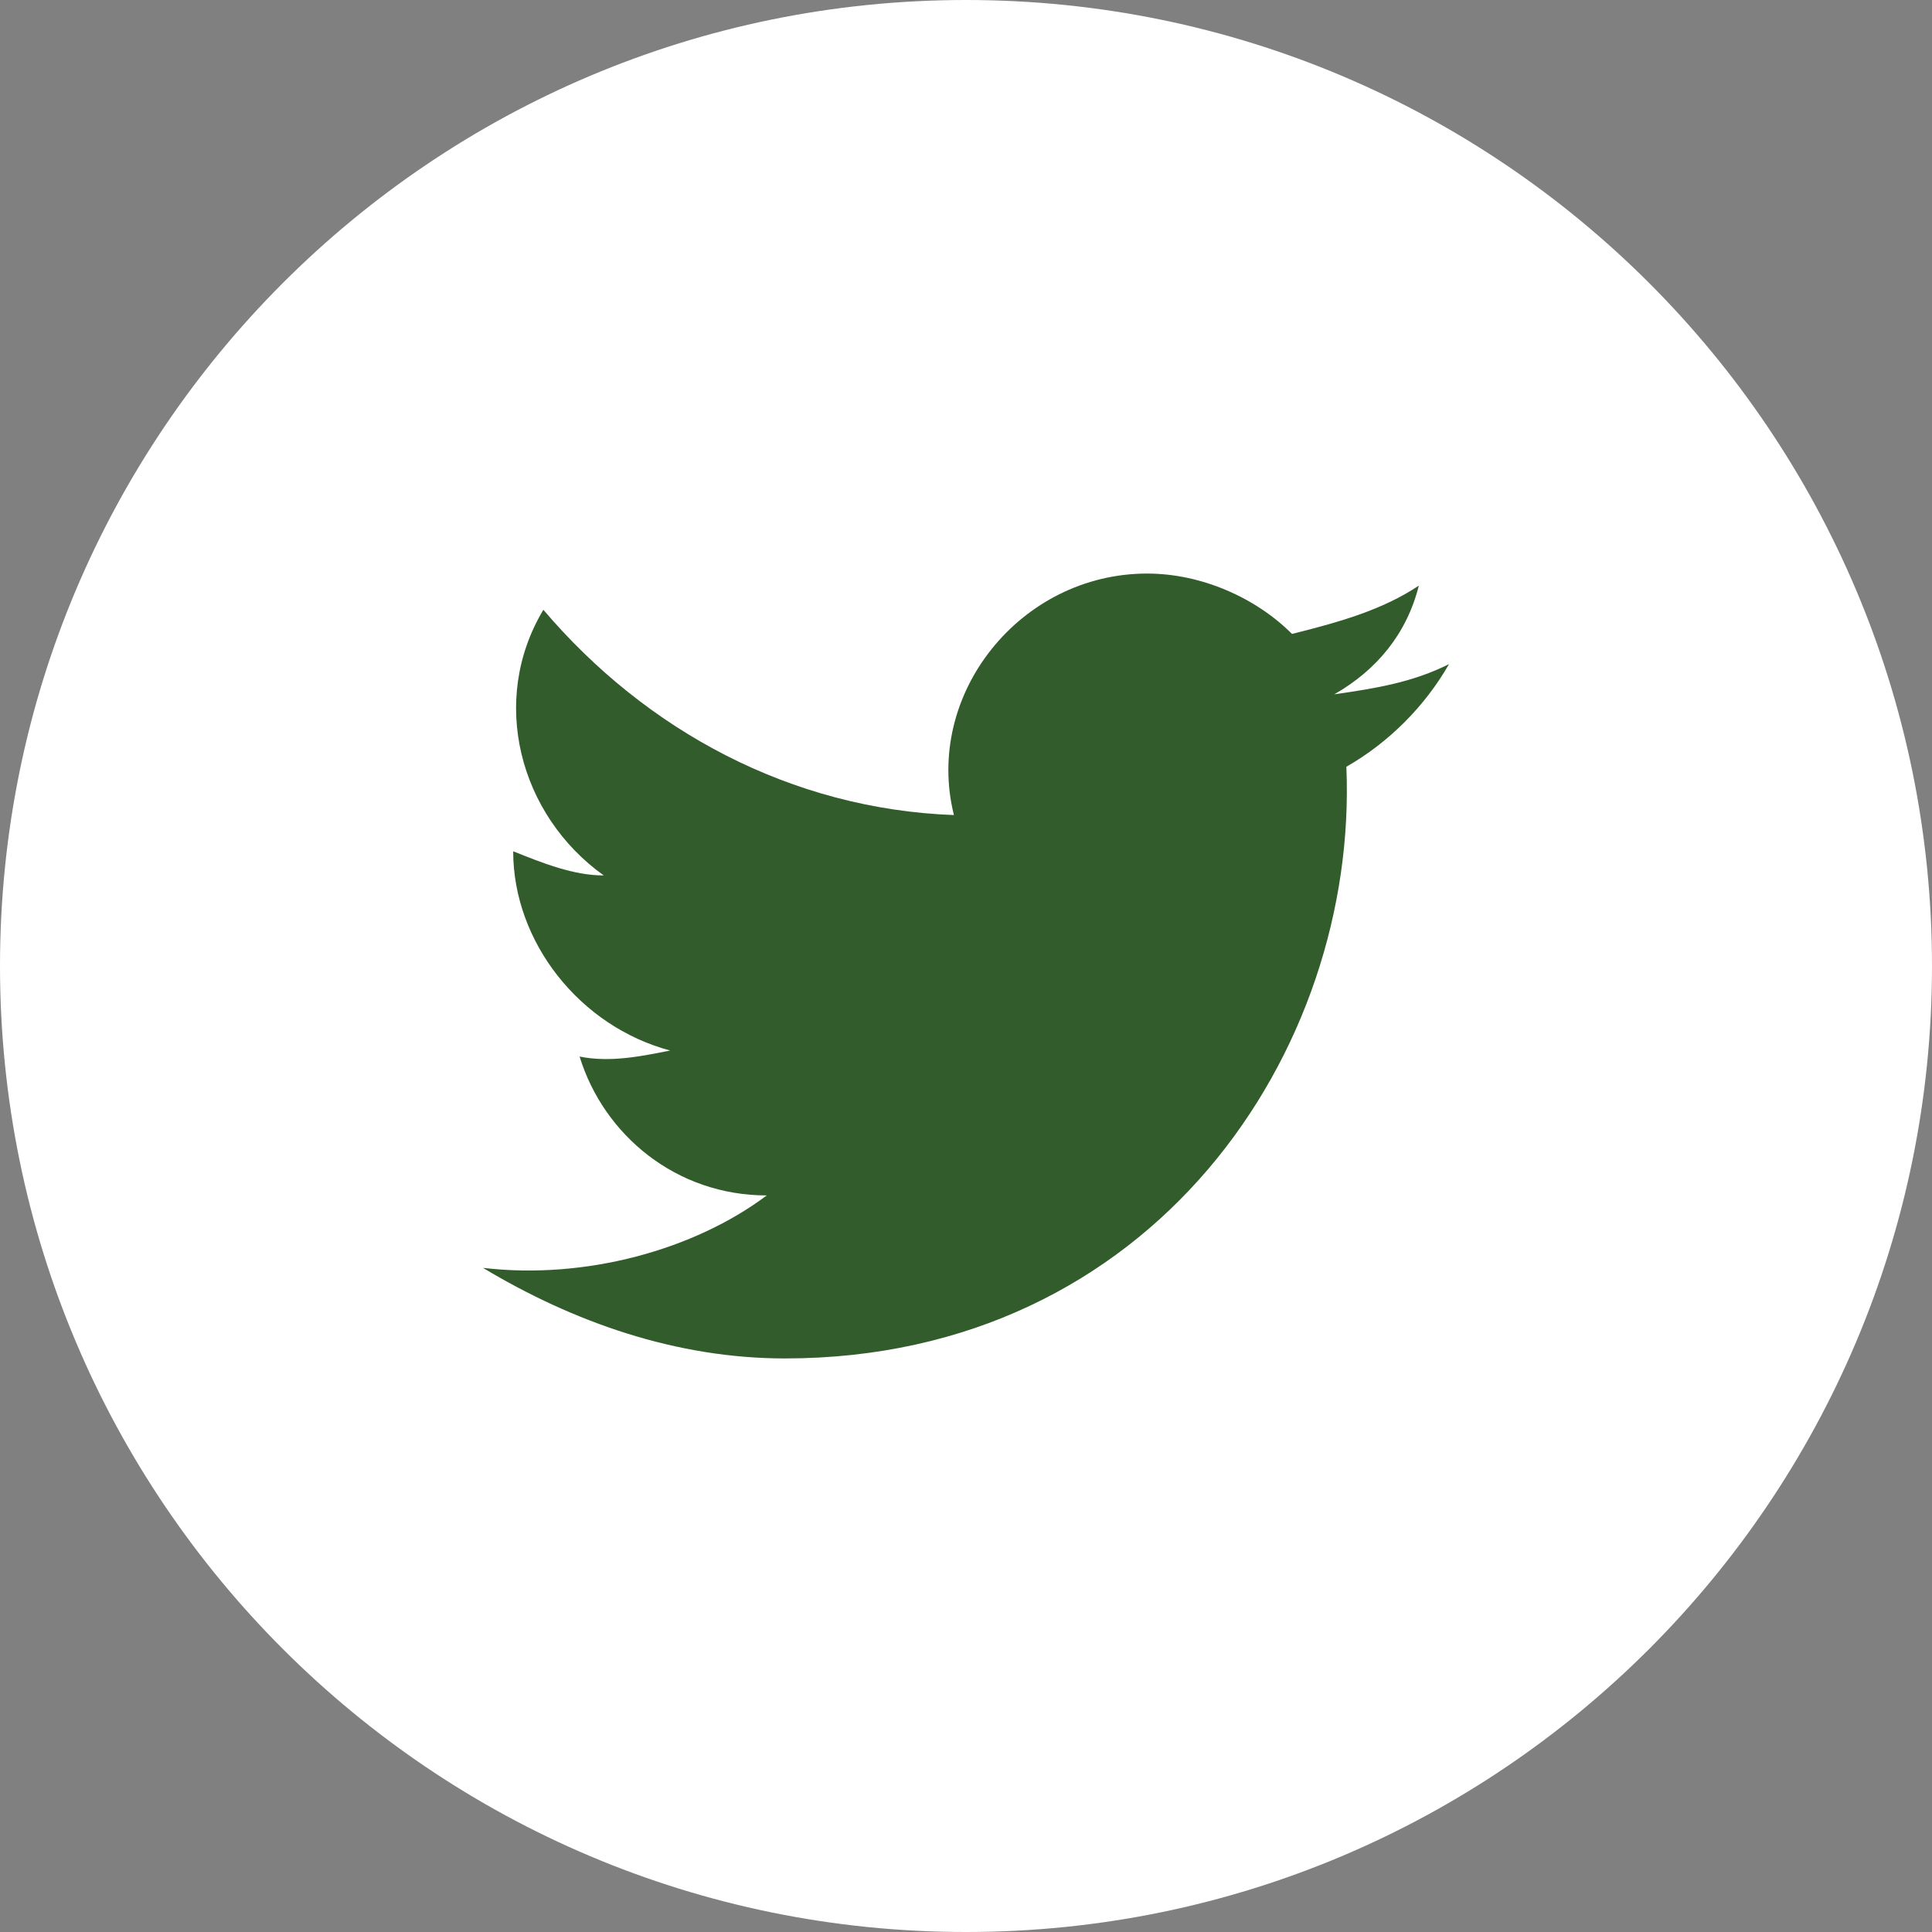
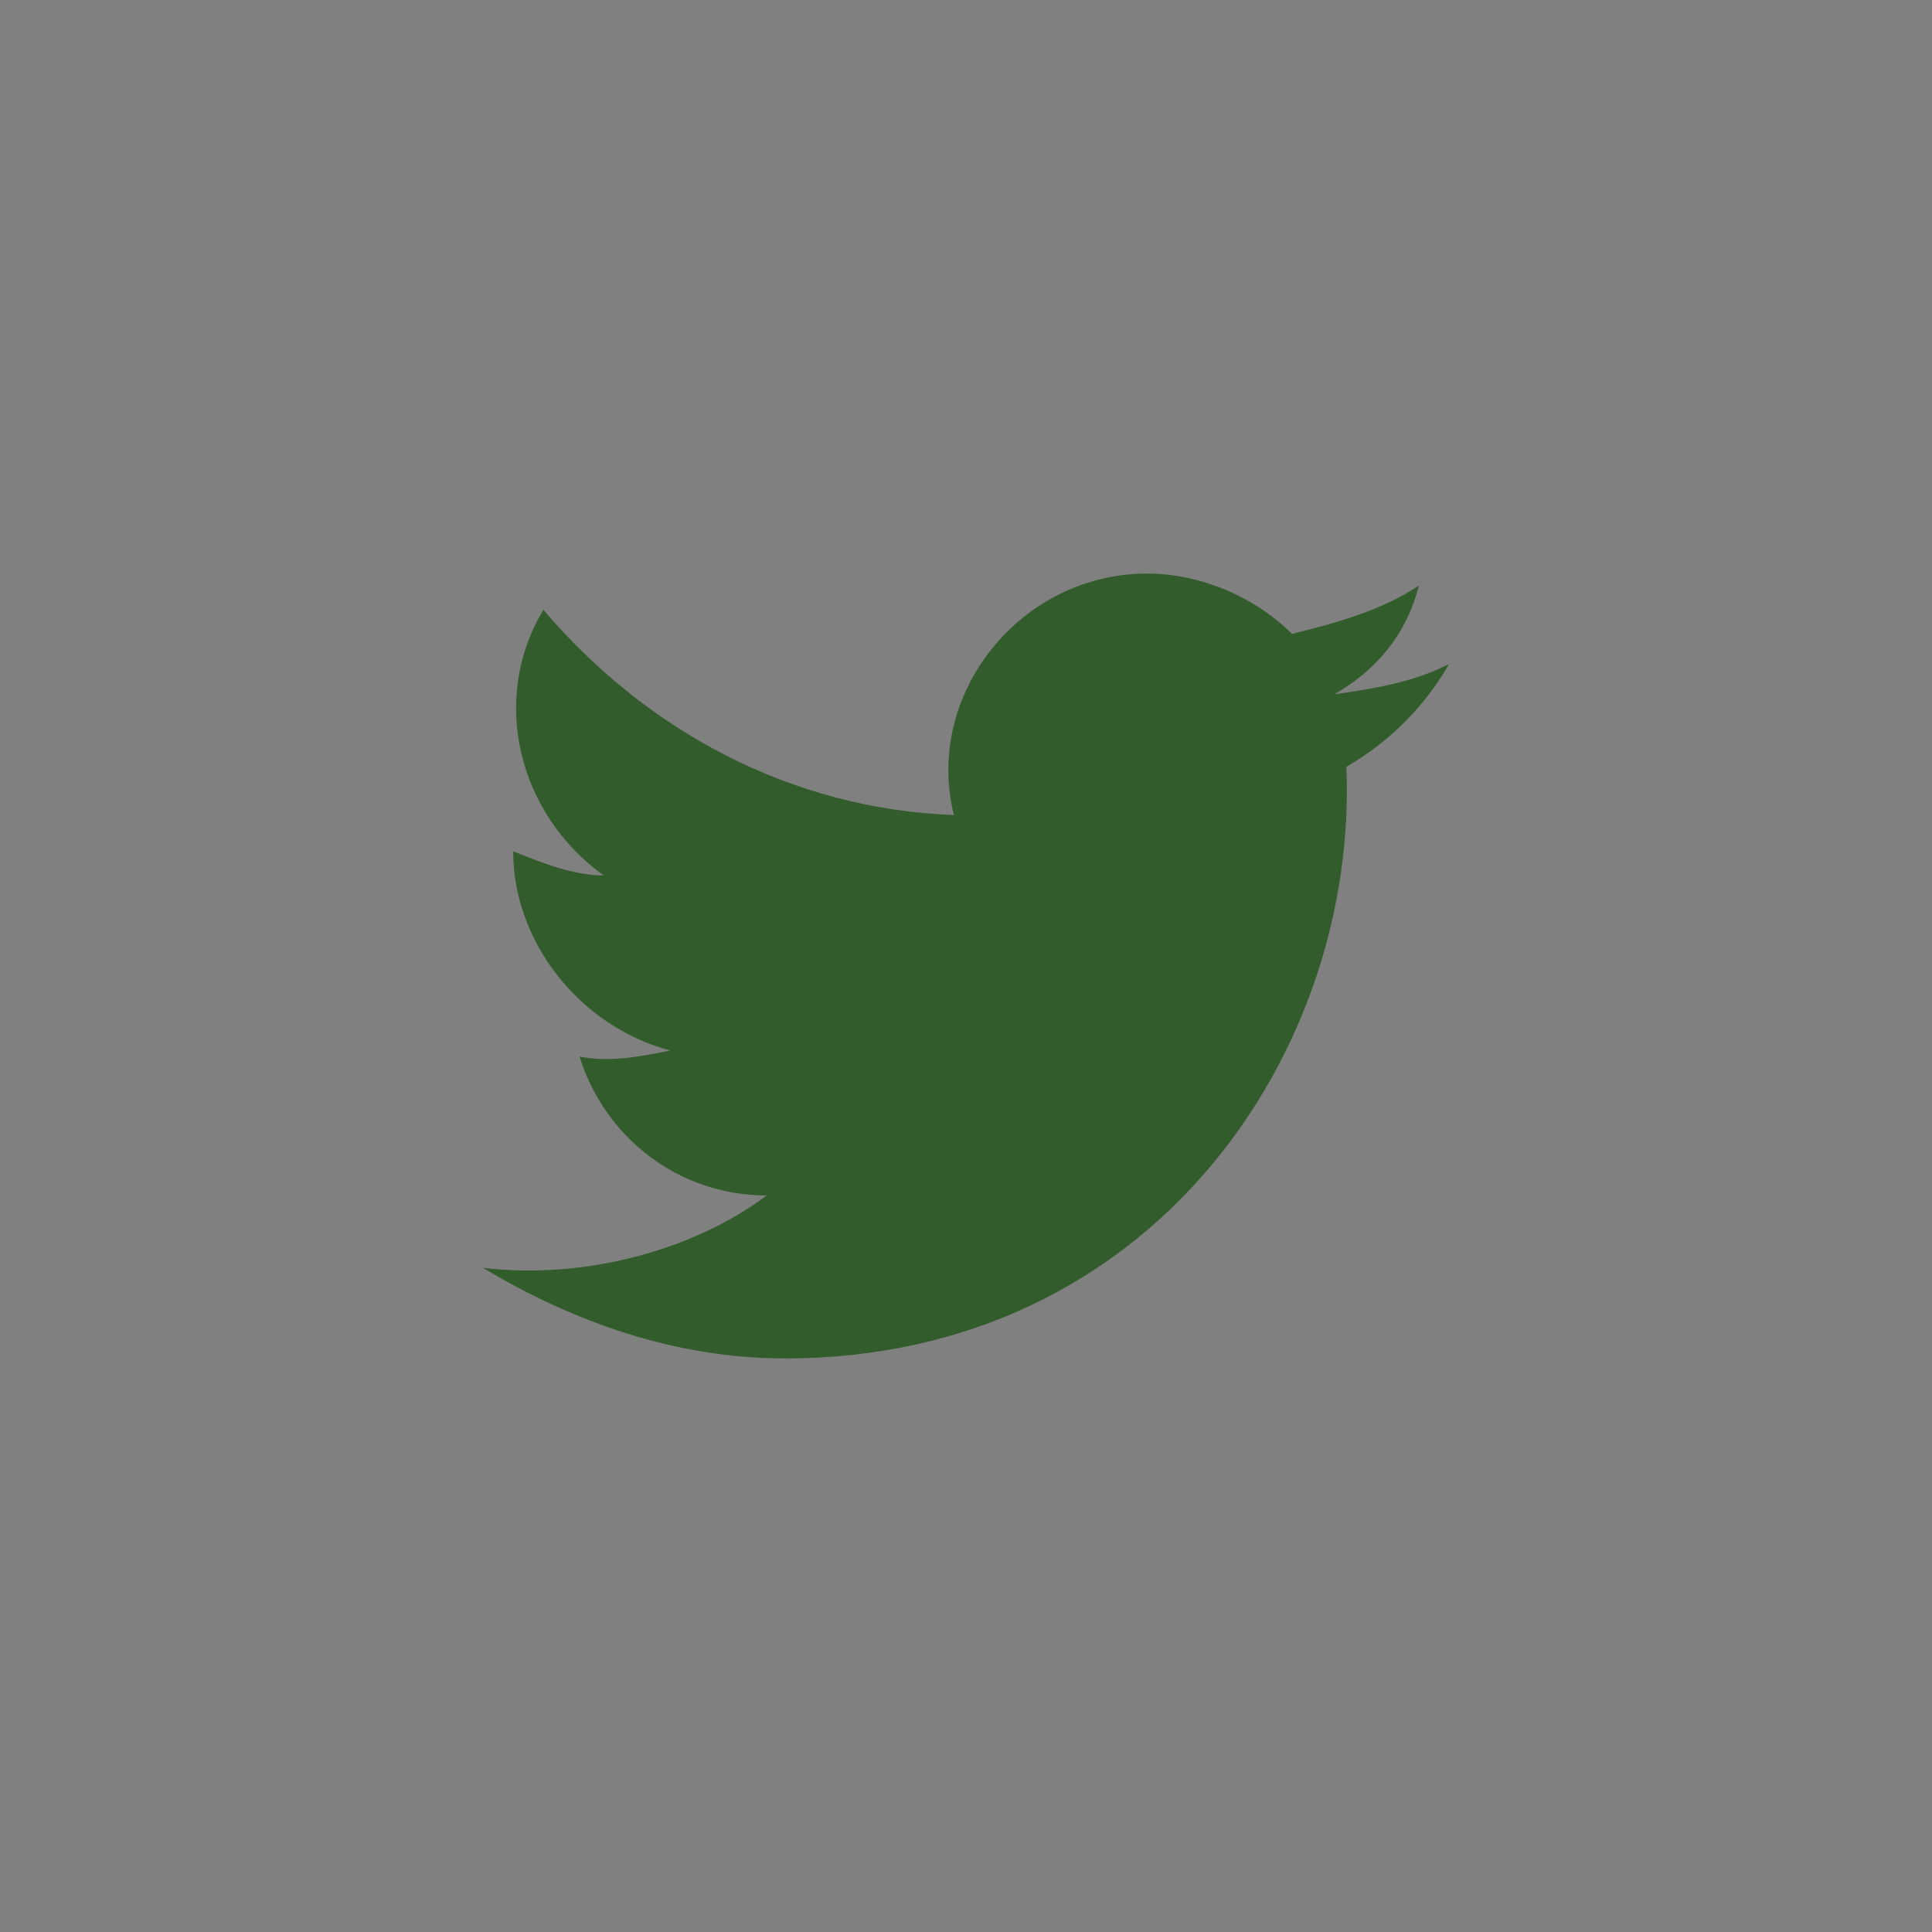
<svg xmlns="http://www.w3.org/2000/svg" width="40" height="40" viewBox="0 0 40 40" fill="none">
  <rect x="0" y="0" width="40" height="40" fill="#808080" stroke="none" />
-   <path d="M0 20C0 31.046 8.954 40 20 40C31.046 40 40 31.046 40 20C40 8.954 31.046 0 20 0C8.954 0 0 8.954 0 20Z" fill="white" />
  <path d="M30 13.75C29.25 14.125 28.5 14.25 27.625 14.375C28.5 13.875 29.125 13.125 29.375 12.125C28.625 12.625 27.75 12.875 26.75 13.125C26 12.375 24.875 11.875 23.75 11.875C21.125 11.875 19.125 14.375 19.75 16.875C16.375 16.75 13.375 15.125 11.25 12.625C10.125 14.5 10.75 16.875 12.5 18.125C11.875 18.125 11.25 17.875 10.625 17.625C10.625 19.5 12 21.25 13.875 21.75C13.25 21.875 12.625 22 12 21.875C12.5 23.5 14 24.75 15.875 24.75C14.375 25.875 12.125 26.5 10 26.25C11.875 27.375 14 28.125 16.25 28.125C23.875 28.125 28.125 21.75 27.875 15.875C28.75 15.375 29.5 14.625 30 13.75Z" fill="#325C2B" />
</svg>